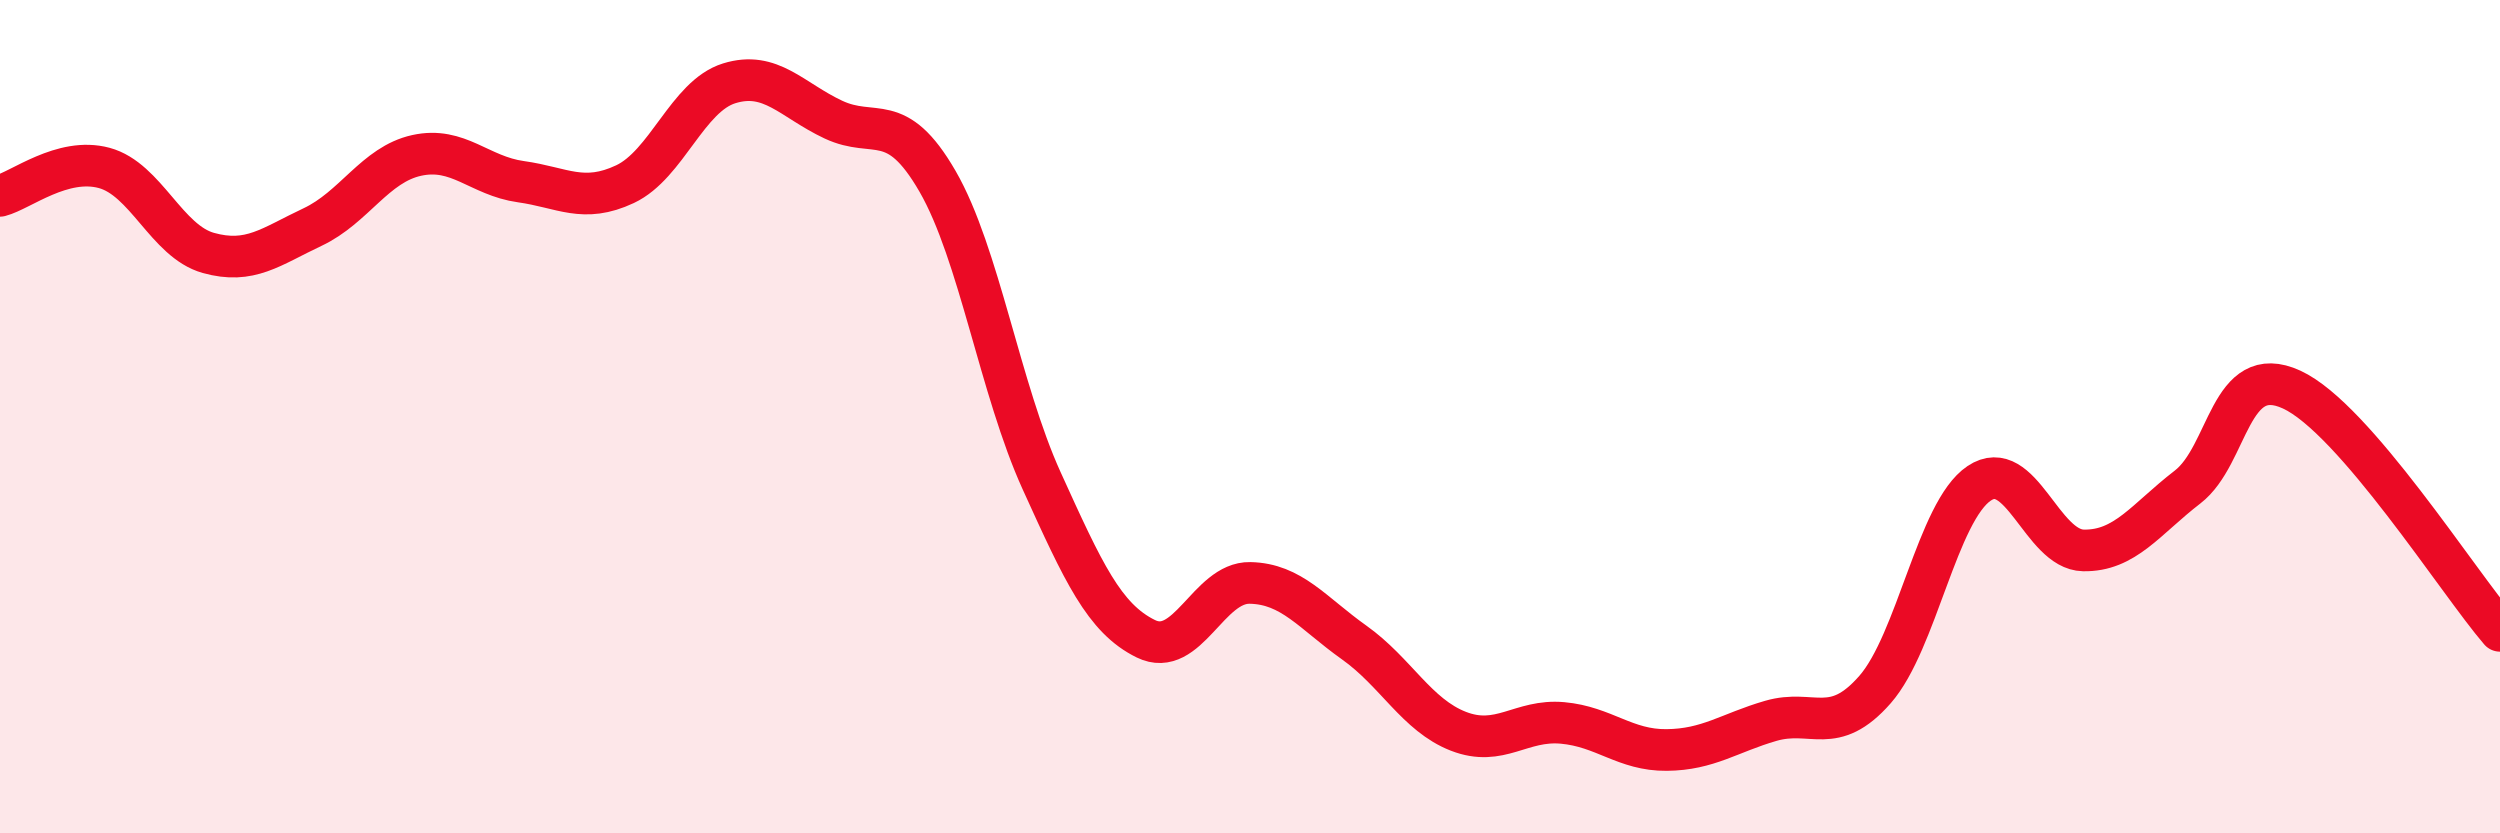
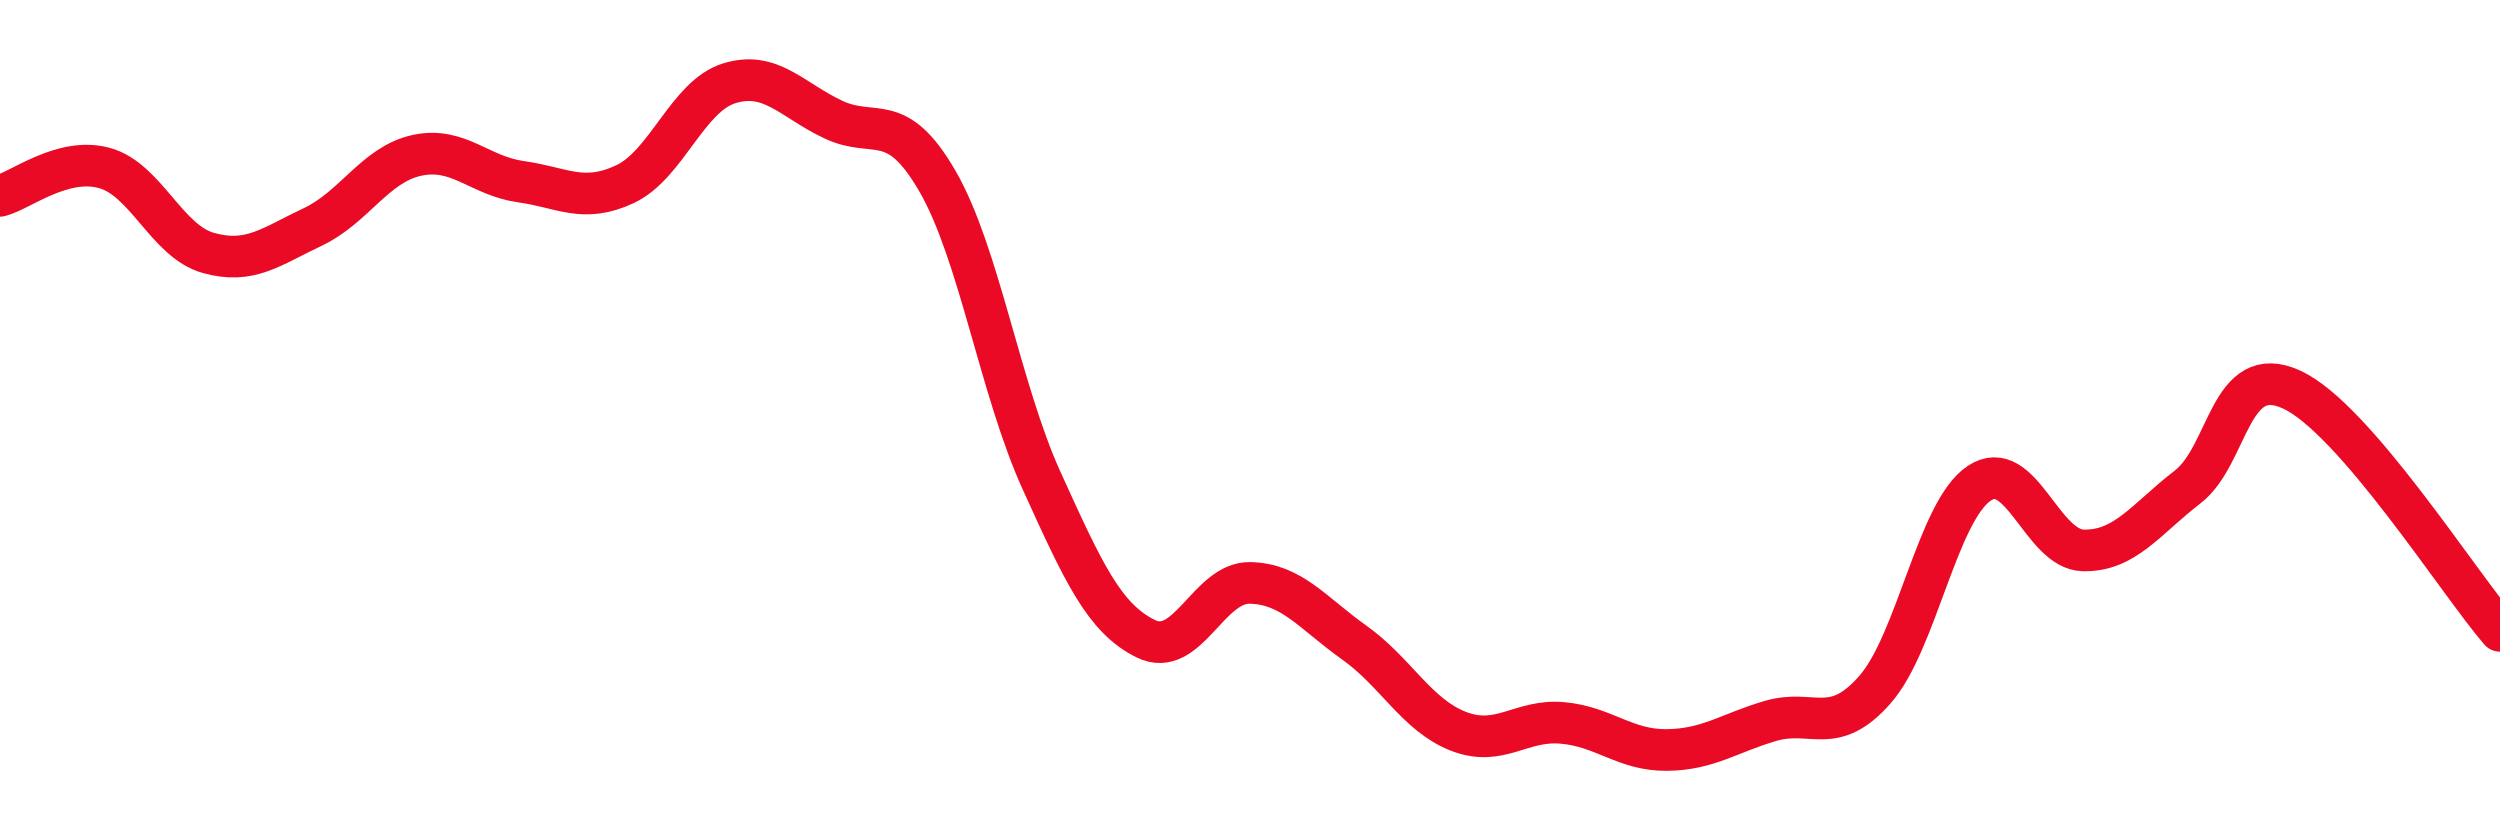
<svg xmlns="http://www.w3.org/2000/svg" width="60" height="20" viewBox="0 0 60 20">
-   <path d="M 0,4.7 C 0.5,4.57 1.5,3.76 2.5,4.03 C 3.5,4.3 4,5.79 5,6.07 C 6,6.35 6.5,5.92 7.5,5.45 C 8.5,4.98 9,3.95 10,3.73 C 11,3.51 11.5,4.22 12.5,4.36 C 13.5,4.5 14,4.89 15,4.42 C 16,3.95 16.5,2.31 17.5,2 C 18.5,1.69 19,2.4 20,2.87 C 21,3.34 21.5,2.62 22.5,4.35 C 23.5,6.08 24,9.34 25,11.54 C 26,13.74 26.5,14.84 27.5,15.33 C 28.5,15.82 29,13.97 30,13.99 C 31,14.01 31.5,14.71 32.5,15.42 C 33.5,16.13 34,17.16 35,17.55 C 36,17.94 36.5,17.26 37.5,17.35 C 38.5,17.44 39,18.01 40,18 C 41,17.99 41.5,17.59 42.5,17.3 C 43.5,17.01 44,17.69 45,16.55 C 46,15.41 46.5,12.27 47.5,11.6 C 48.5,10.93 49,13.19 50,13.21 C 51,13.23 51.5,12.46 52.5,11.69 C 53.5,10.92 53.5,8.66 55,9.35 C 56.5,10.04 59,13.98 60,15.14L60 20L0 20Z" fill="#EB0A25" opacity="0.1" stroke-linecap="round" stroke-linejoin="round" />
  <path d="M 0,4.7 C 0.5,4.57 1.5,3.76 2.5,4.03 C 3.5,4.3 4,5.79 5,6.07 C 6,6.35 6.5,5.92 7.5,5.45 C 8.5,4.98 9,3.95 10,3.73 C 11,3.51 11.5,4.22 12.5,4.36 C 13.5,4.5 14,4.89 15,4.42 C 16,3.95 16.5,2.31 17.5,2 C 18.5,1.69 19,2.4 20,2.87 C 21,3.34 21.5,2.62 22.5,4.35 C 23.5,6.08 24,9.34 25,11.54 C 26,13.74 26.5,14.84 27.5,15.33 C 28.5,15.82 29,13.97 30,13.99 C 31,14.01 31.5,14.71 32.5,15.42 C 33.5,16.13 34,17.16 35,17.55 C 36,17.94 36.5,17.26 37.5,17.35 C 38.5,17.44 39,18.01 40,18 C 41,17.99 41.5,17.59 42.5,17.3 C 43.5,17.01 44,17.69 45,16.55 C 46,15.41 46.5,12.27 47.5,11.6 C 48.5,10.93 49,13.19 50,13.21 C 51,13.23 51.5,12.46 52.5,11.69 C 53.5,10.92 53.5,8.66 55,9.35 C 56.5,10.04 59,13.98 60,15.14" stroke="#EB0A25" stroke-width="1" fill="none" stroke-linecap="round" stroke-linejoin="round" />
</svg>